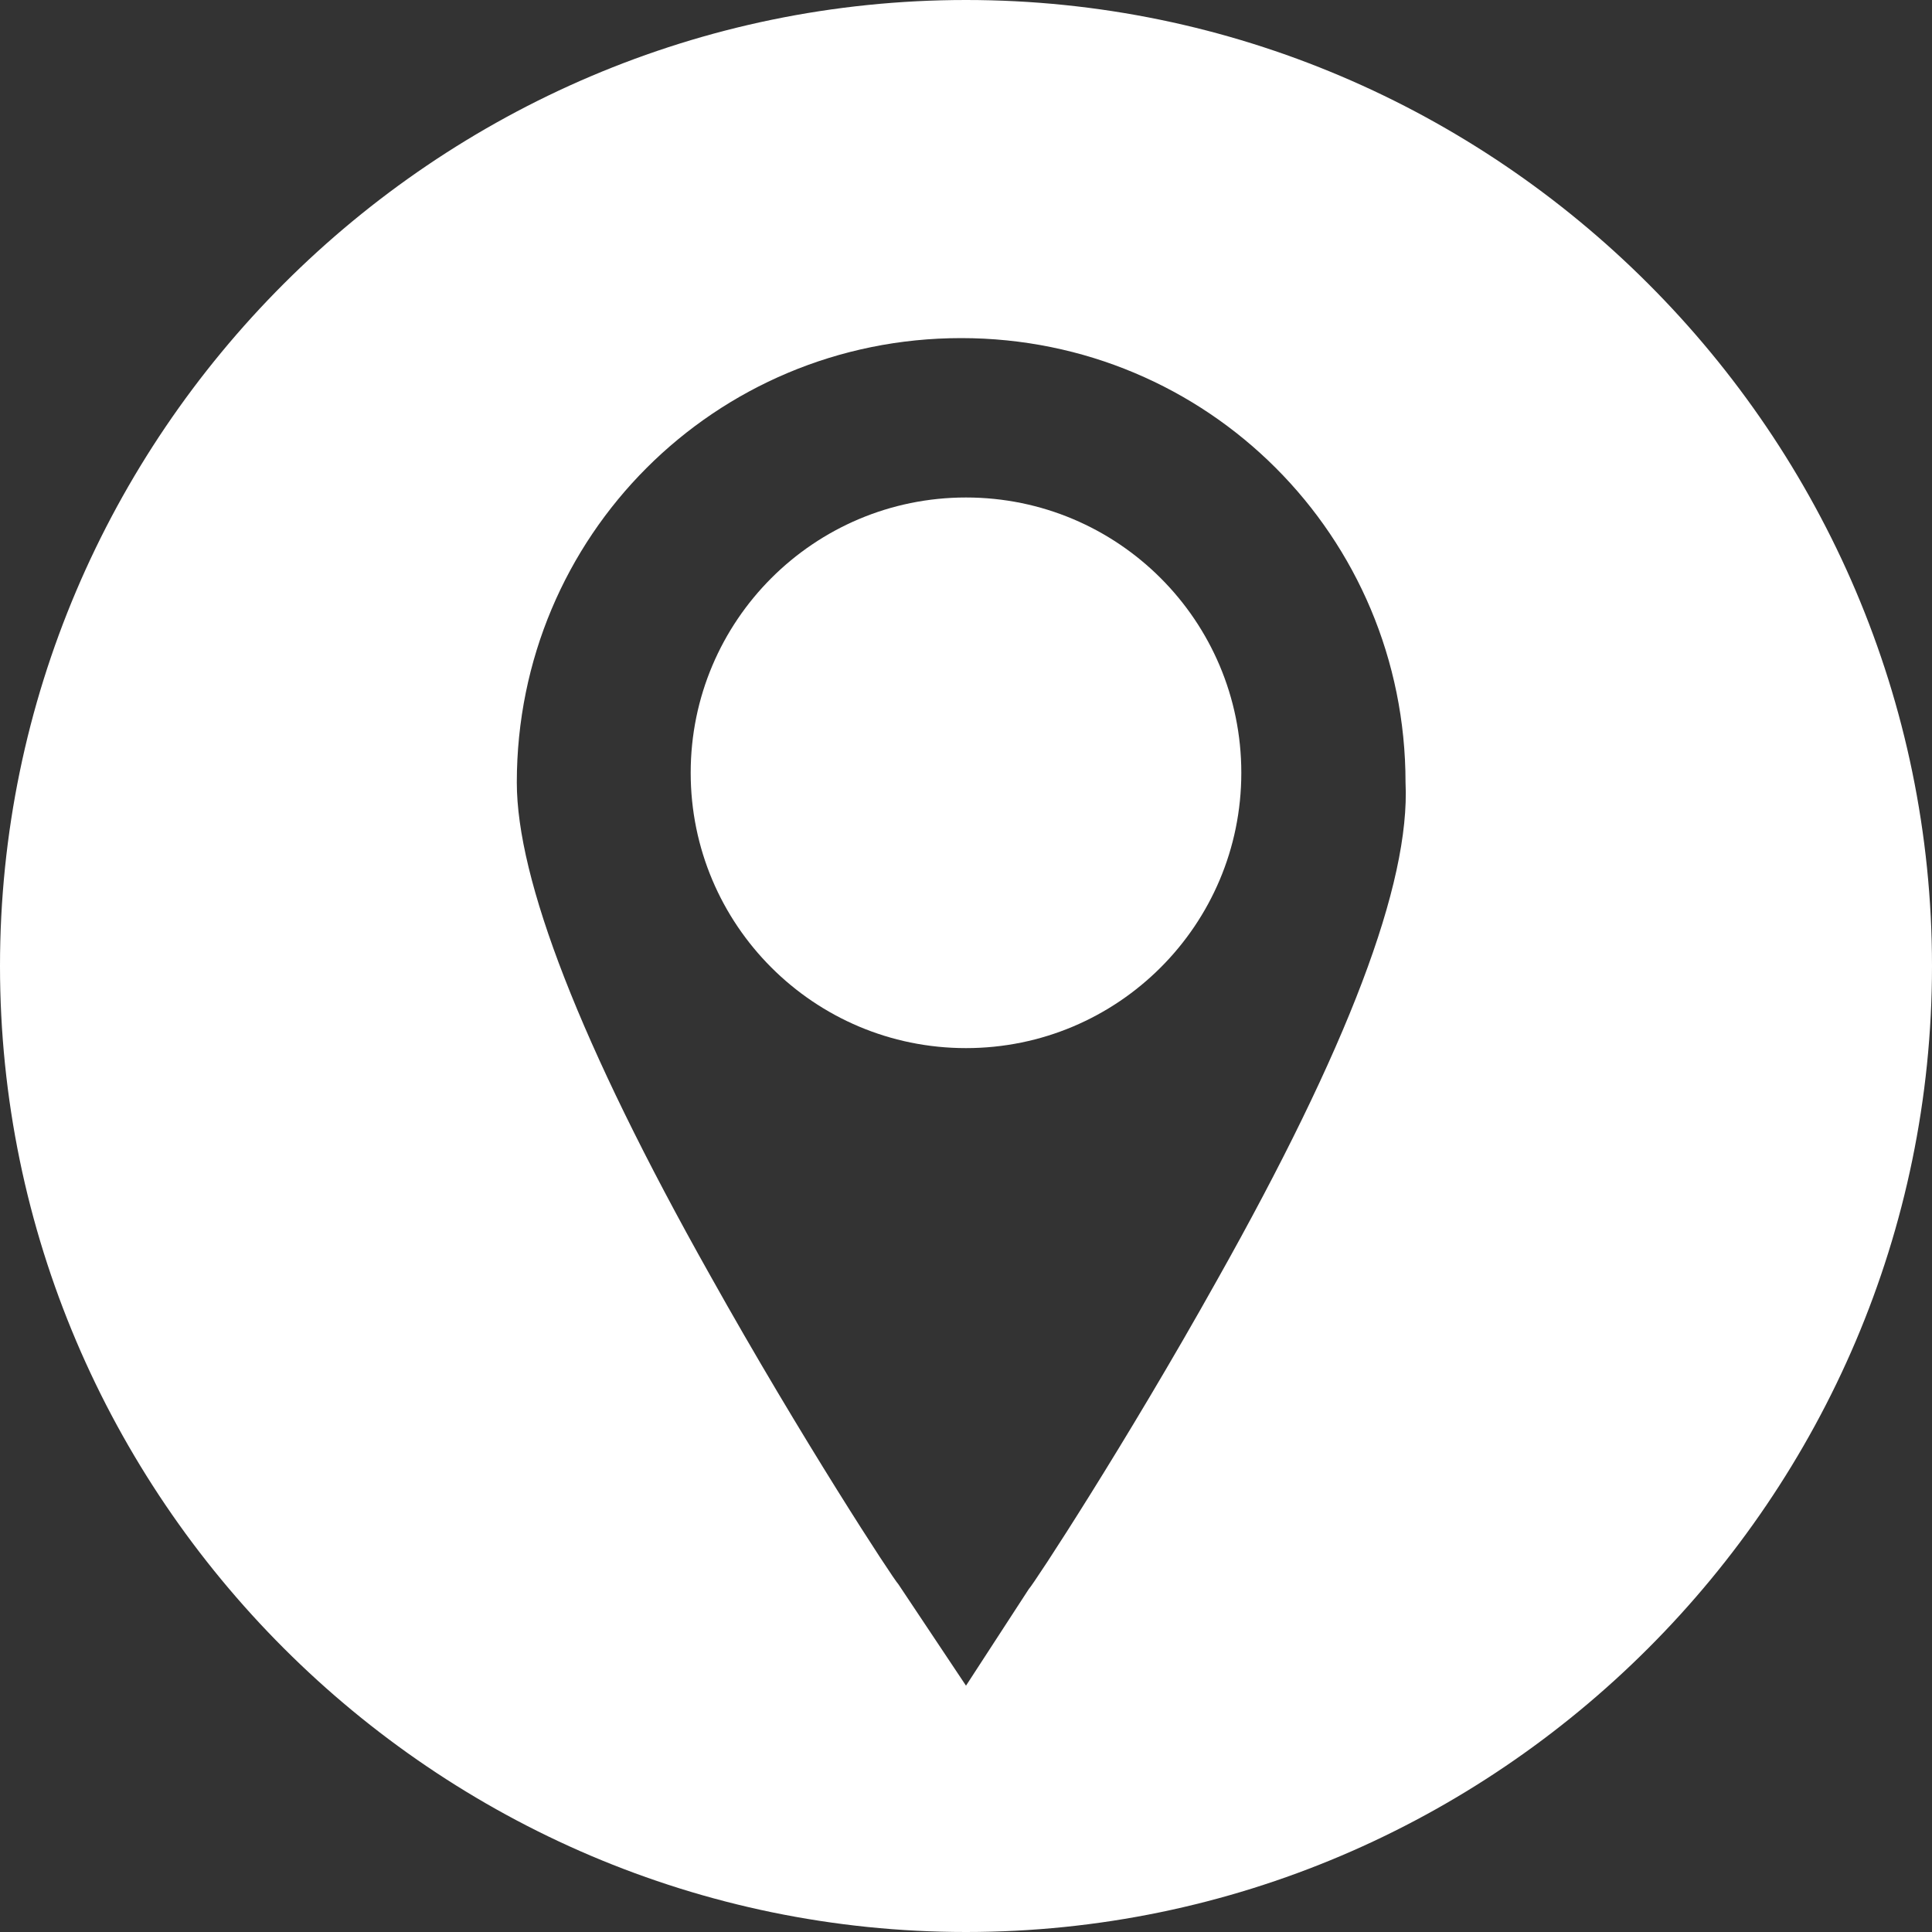
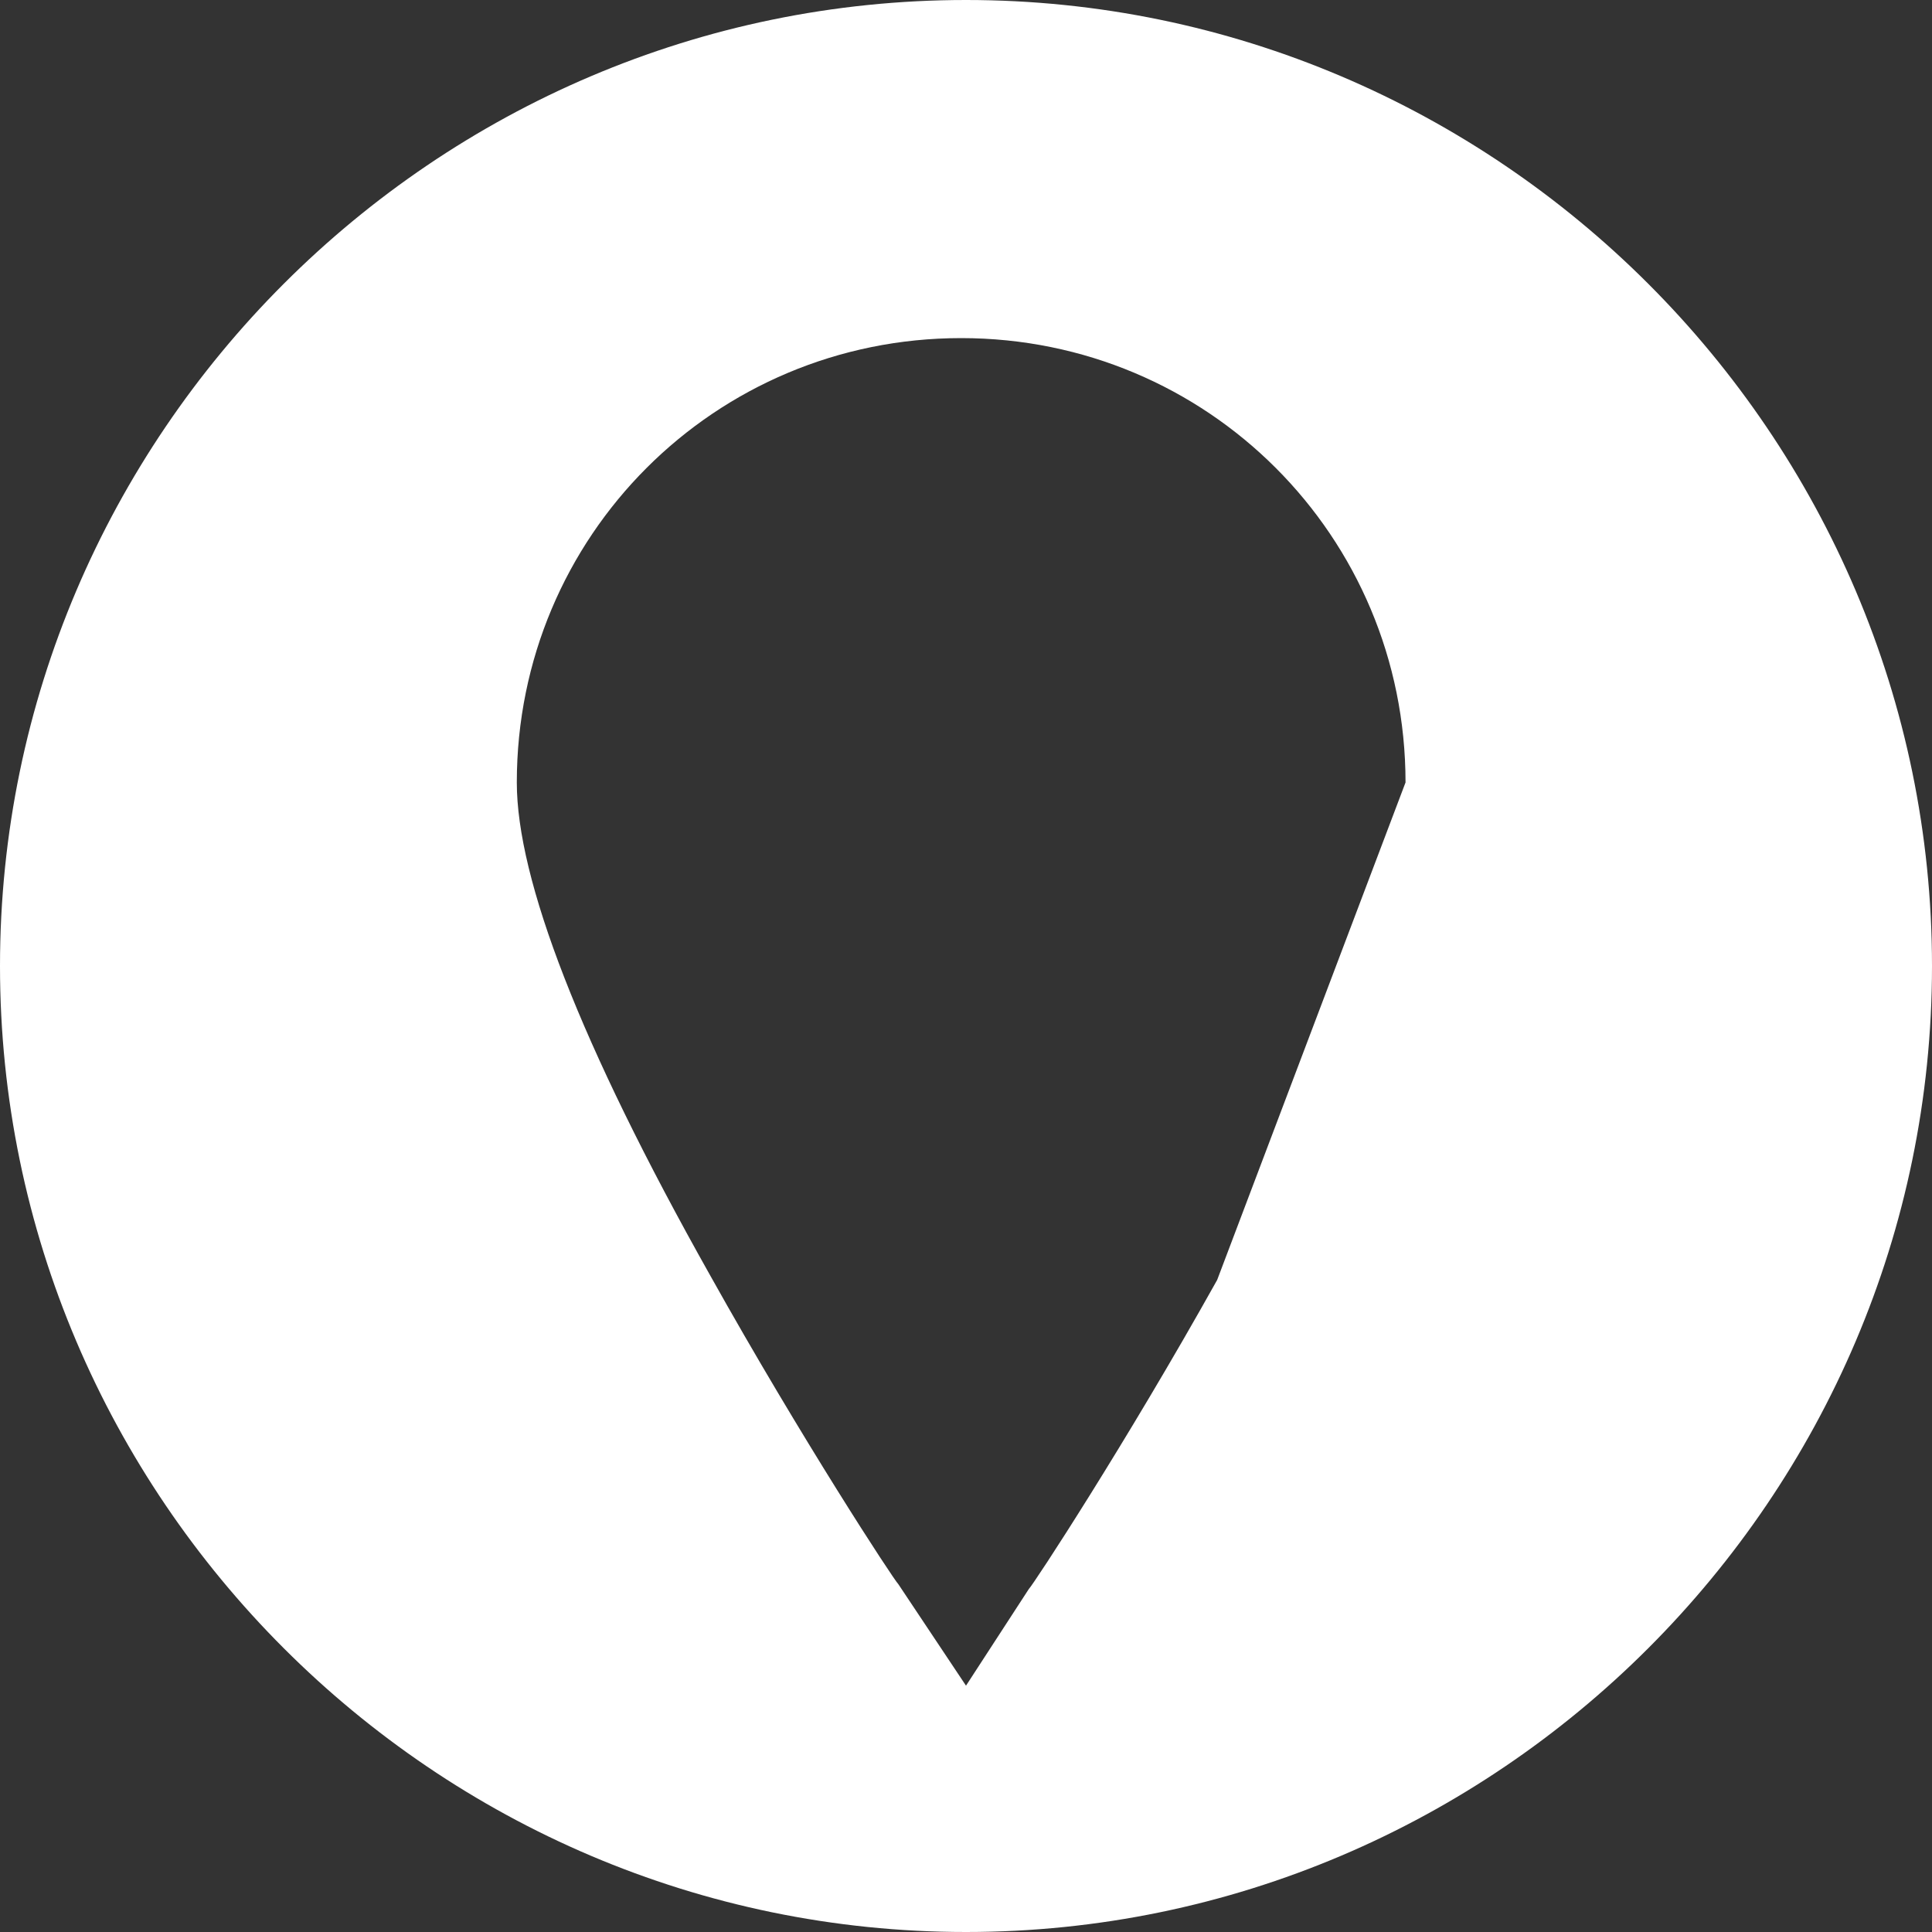
<svg xmlns="http://www.w3.org/2000/svg" version="1.1" id="Ebene_4" x="0px" y="0px" width="40px" height="40px" viewBox="0 0 40 40" style="enable-background:new 0 0 40 40;" xml:space="preserve">
  <rect x="0" y="0" width="40" height="40" fill="#333333" stroke="none" />
  <style type="text/css">
	.st0{fill:#FFFFFF;}
</style>
  <g>
-     <circle class="st0" cx="20" cy="16" r="5.7" />
-     <path class="st0" d="M20,0C9,0,0,9,0,20s9,20,20,20s20-9,20-20S31,0,20,0z M25.2,26.5c-1.9,3.4-3.8,6.3-3.9,6.4l-1.3,2l-1.4-2.1   c-0.1-0.1-2-3-3.9-6.4c-2.7-4.8-4-8.2-4-10.2c0-5.1,4.1-9.2,9.2-9.2s9.2,4.1,9.2,9.2C29.2,18.3,27.9,21.7,25.2,26.5z" />
+     <path class="st0" d="M20,0C9,0,0,9,0,20s9,20,20,20s20-9,20-20S31,0,20,0z M25.2,26.5c-1.9,3.4-3.8,6.3-3.9,6.4l-1.3,2l-1.4-2.1   c-0.1-0.1-2-3-3.9-6.4c-2.7-4.8-4-8.2-4-10.2c0-5.1,4.1-9.2,9.2-9.2s9.2,4.1,9.2,9.2z" />
  </g>
</svg>